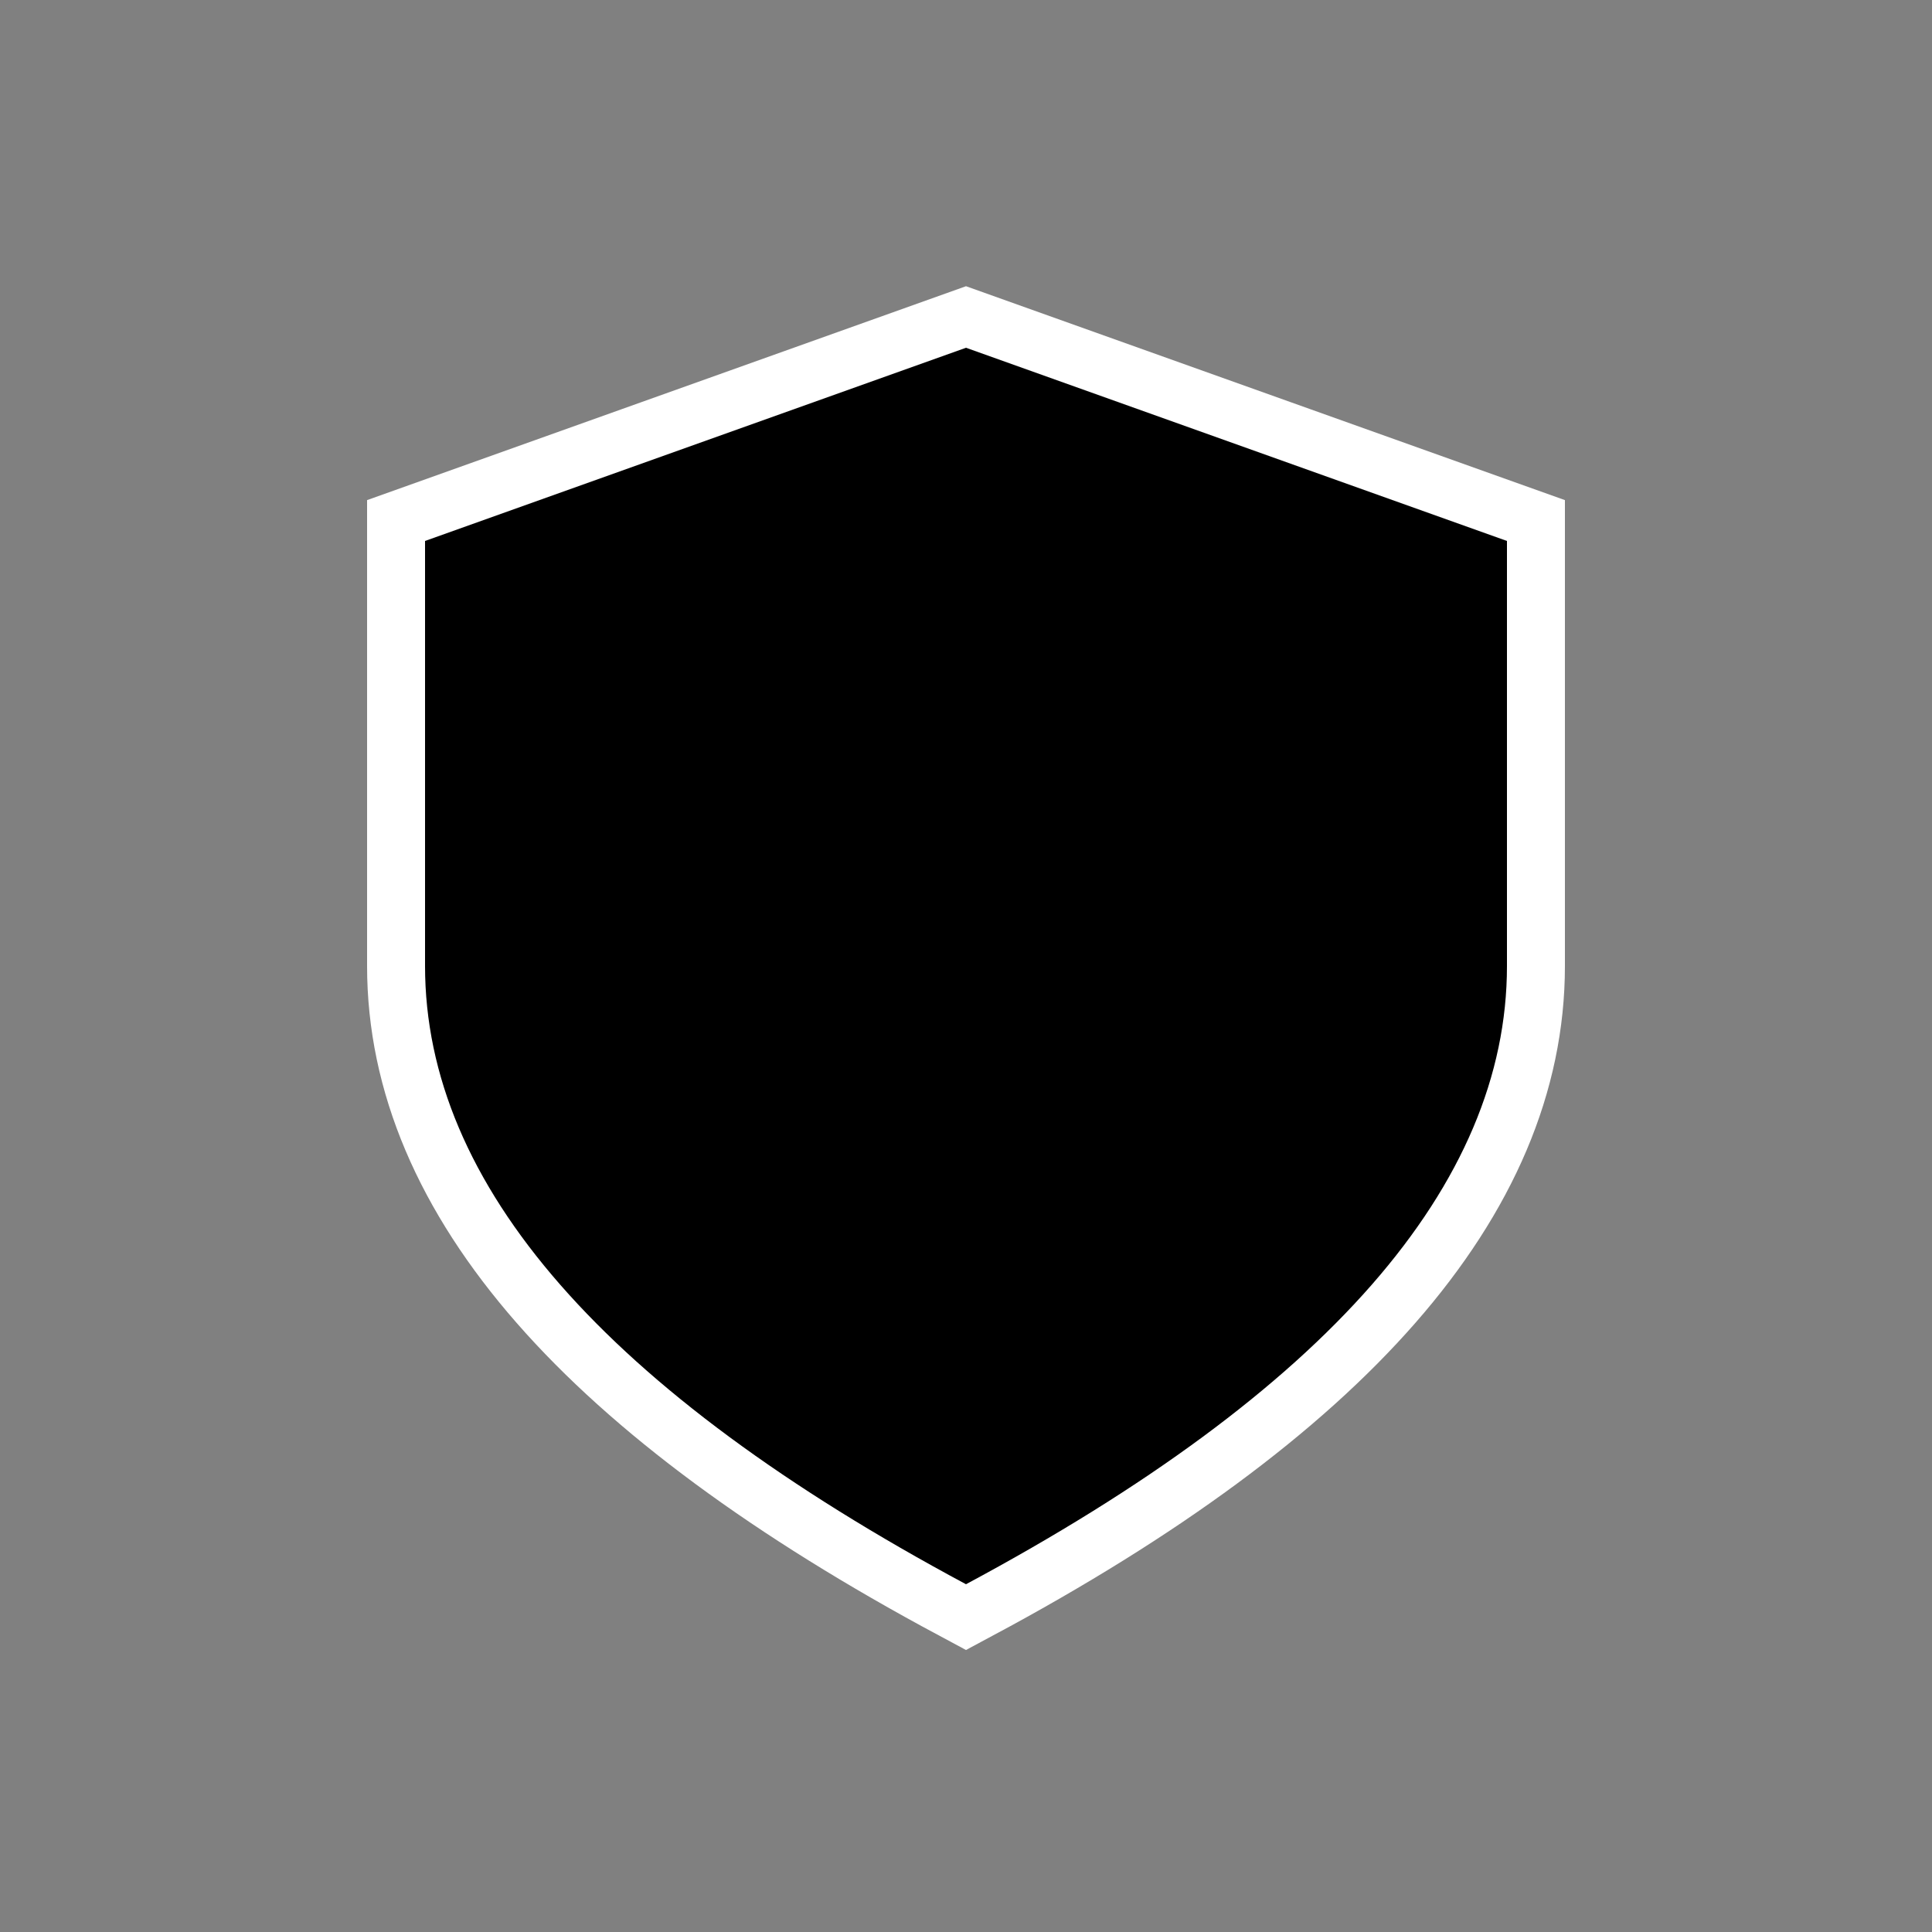
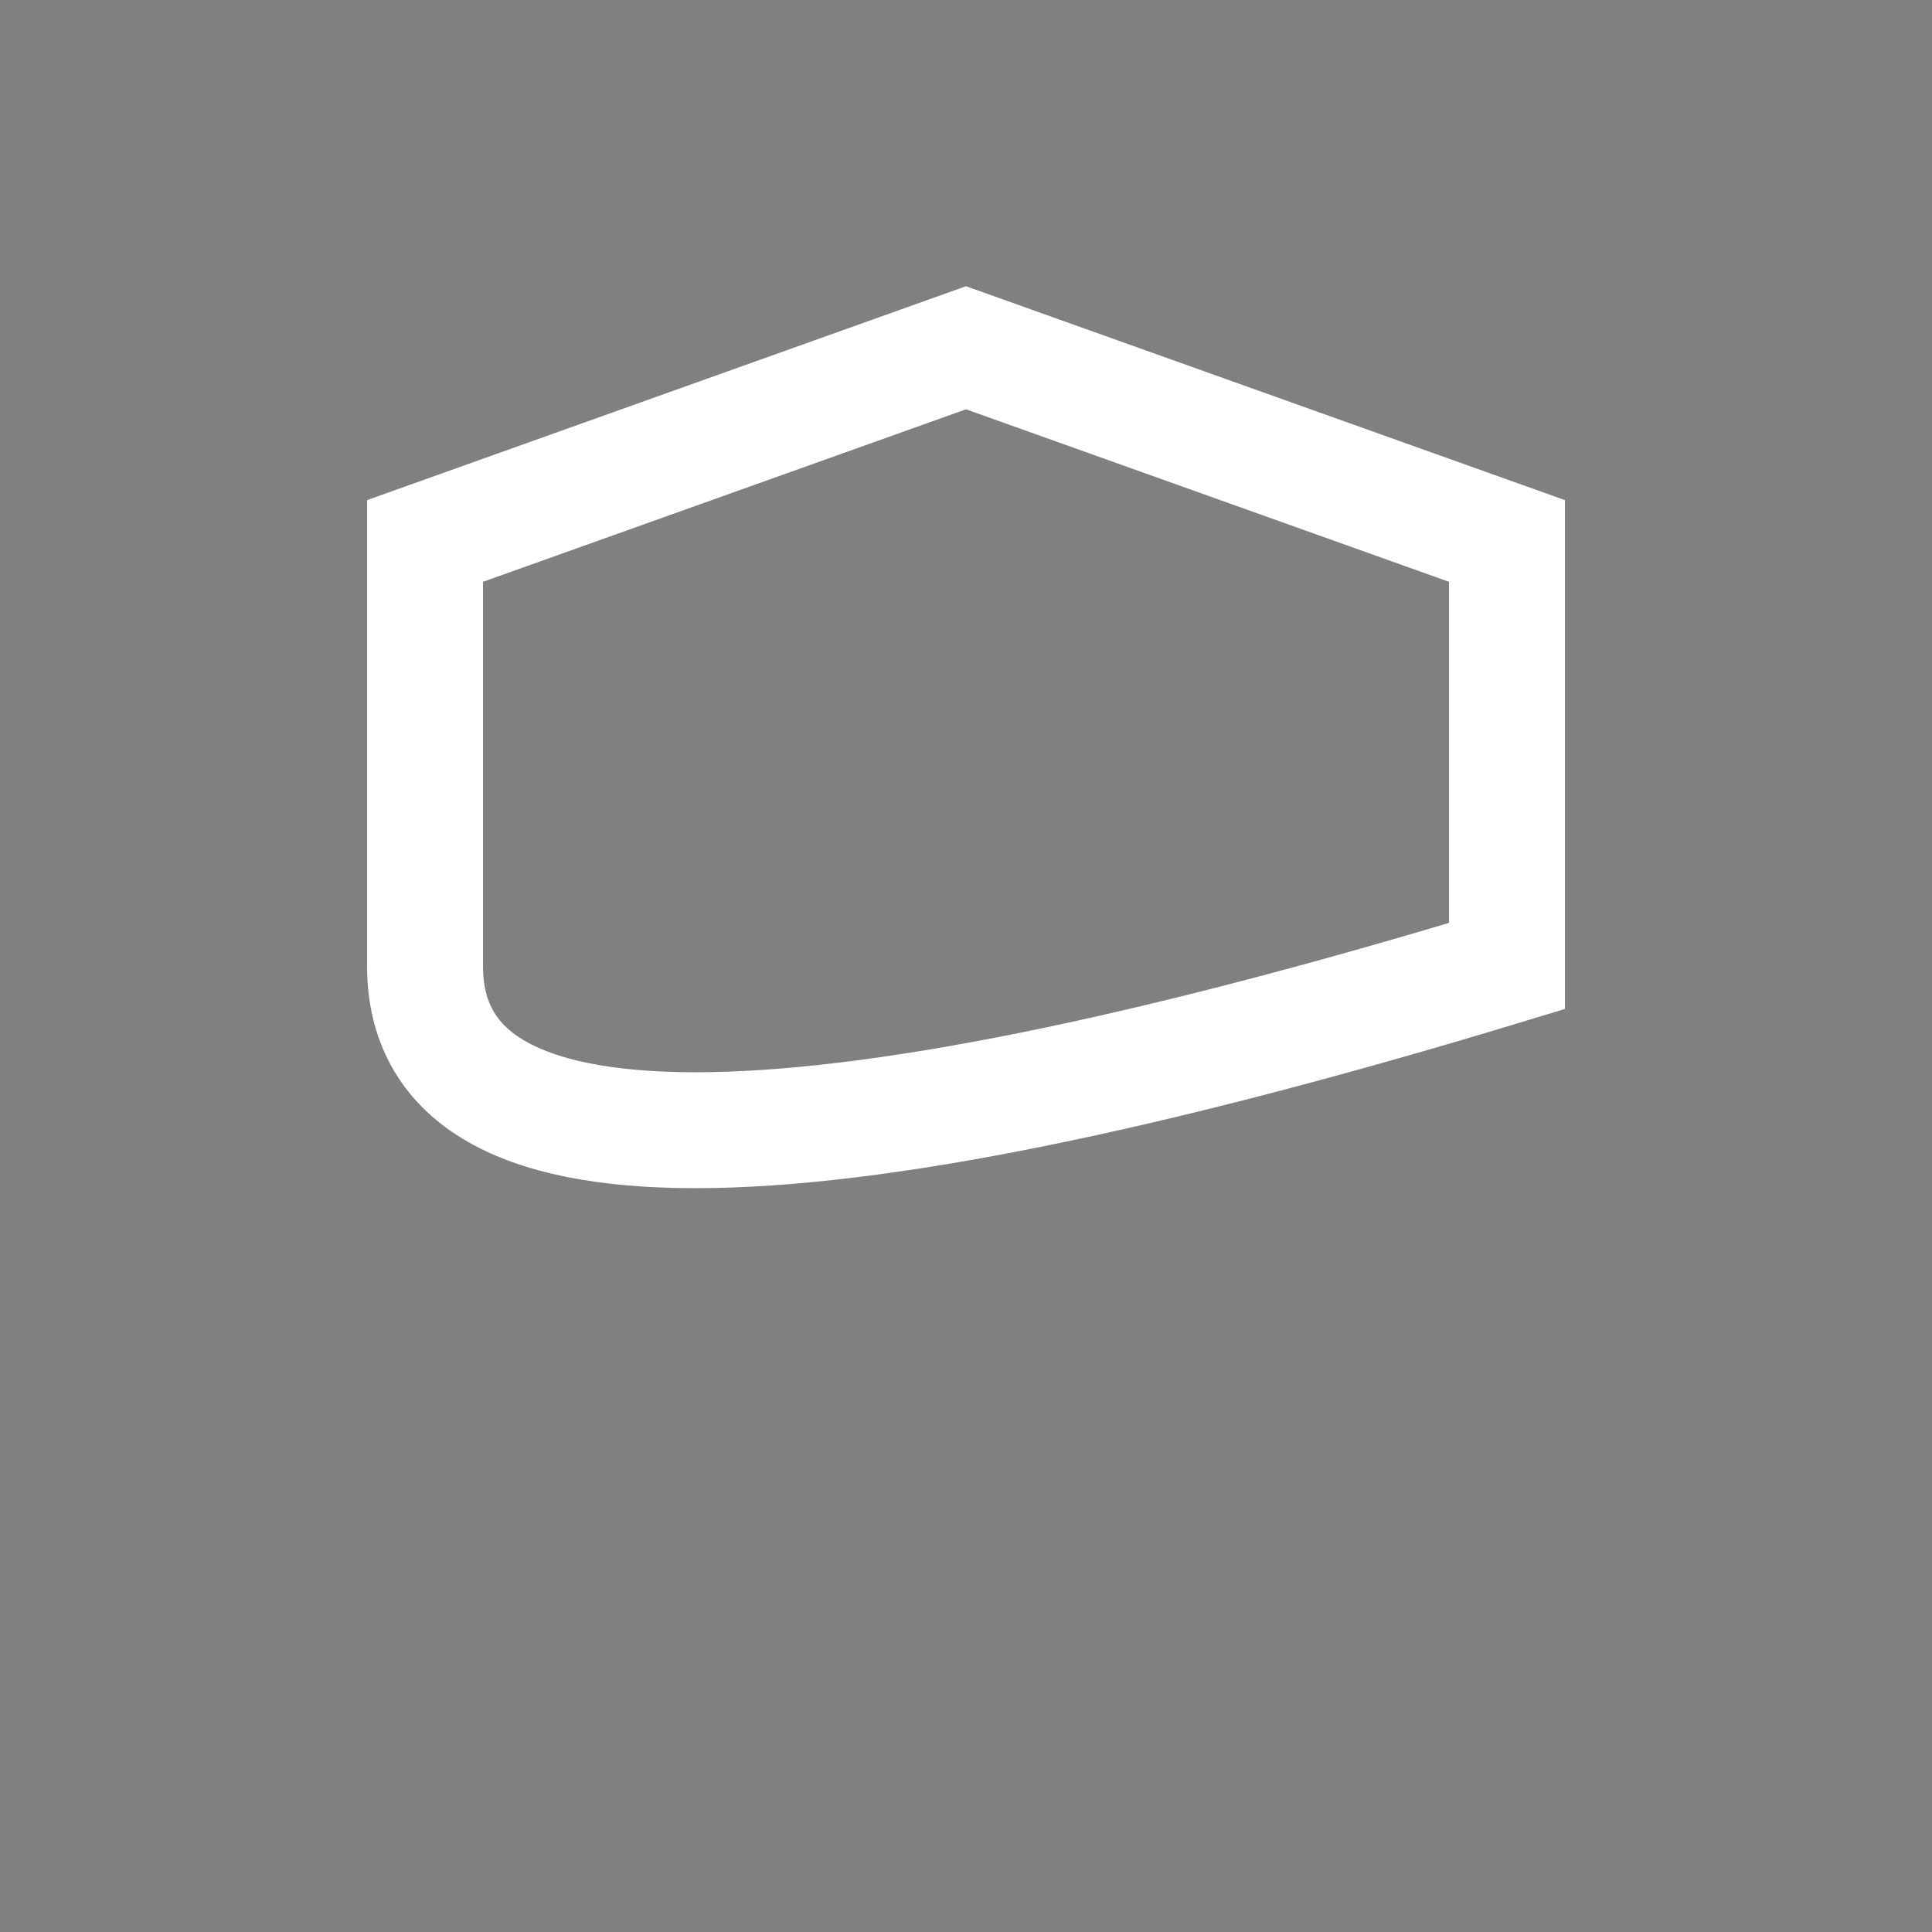
<svg xmlns="http://www.w3.org/2000/svg" viewBox="0 0 100 100">
  <rect x="0" y="0" width="100" height="100" fill="#808080" stroke="none" />
-   <path d="M50 18 L78 28 L78 50 Q78 67 50 82 Q22 67 22 50 L22 28 Z" fill="none" stroke="white" stroke-width="6" />
-   <path d="M50 18 L78 28 L78 50 Q78 67 50 82 Q22 67 22 50 L22 28 Z" fill="black" />
+   <path d="M50 18 L78 28 L78 50 Q22 67 22 50 L22 28 Z" fill="none" stroke="white" stroke-width="6" />
</svg>